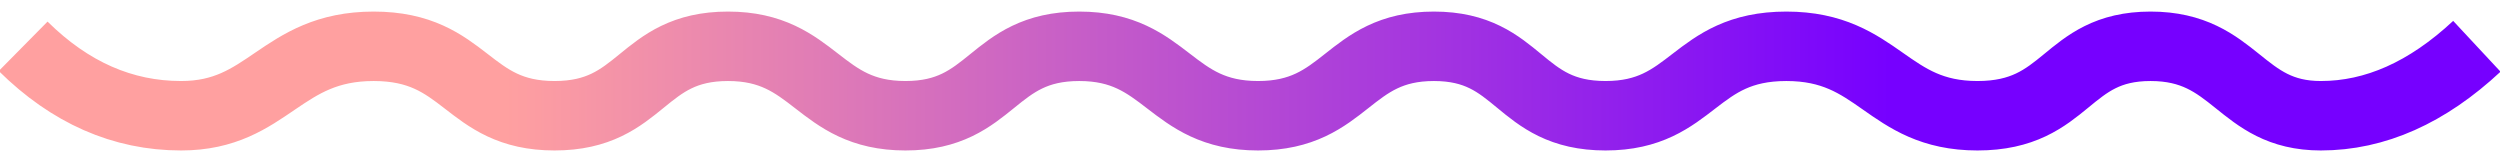
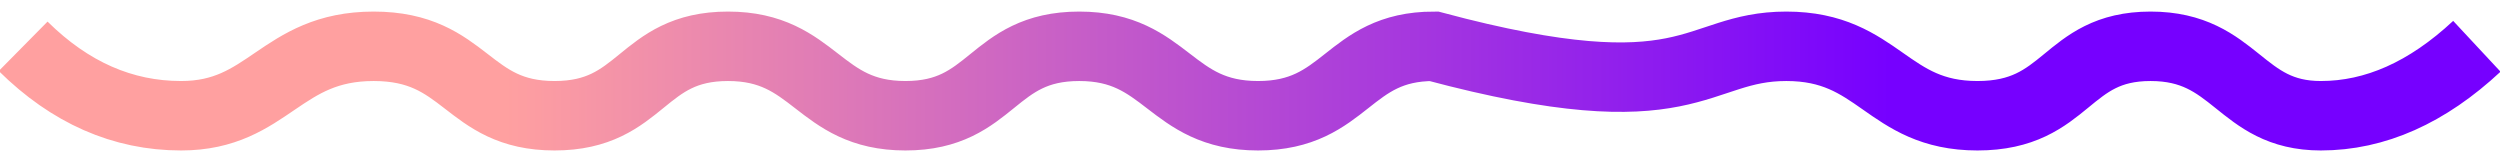
<svg xmlns="http://www.w3.org/2000/svg" width="108px" height="7px" viewBox="0 0 108 7" version="1.1">
  <title>Group 13</title>
  <desc>Created with Sketch.</desc>
  <defs>
    <linearGradient x1="76.395%" y1="100%" x2="19.314%" y2="100%" id="linearGradient-1">
      <stop stop-color="#7600FF" offset="0%" />
      <stop stop-color="#FFA0A0" offset="100%" />
    </linearGradient>
  </defs>
  <g id="Page-1" stroke="none" stroke-width="1" fill="none" fill-rule="evenodd">
    <g id="Desktop-HD-Copy-10" transform="translate(-676, -1930)" stroke="url(#linearGradient-1)" stroke-width="3">
      <g id="Group-13" transform="translate(674, 1932)">
-         <path d="M3,0 C5.025,2 7.3,3 9.825,3 C13.612,3 14.11,0 18.142,0 C22.174,0 22.129,3 25.956,3 C29.782,3 29.659,0 33.449,0 C37.239,0 37.322,3 41.115,3 C44.909,3 44.814,0 48.623,0 C52.431,0 52.518,3 56.348,3 C60.178,3 60.191,0 63.944,0 C67.697,0 67.553,3 71.36,3 C75.167,3 75.153,0 79.17,0 C83.187,0 83.495,3 87.427,3 C91.36,3 91.197,0 94.905,0 C98.612,0 98.735,3 102.258,3 C104.607,3 106.854,2 109,0" id="Path-2" />
+         <path d="M3,0 C5.025,2 7.3,3 9.825,3 C13.612,3 14.11,0 18.142,0 C22.174,0 22.129,3 25.956,3 C29.782,3 29.659,0 33.449,0 C37.239,0 37.322,3 41.115,3 C44.909,3 44.814,0 48.623,0 C52.431,0 52.518,3 56.348,3 C60.178,3 60.191,0 63.944,0 C75.167,3 75.153,0 79.17,0 C83.187,0 83.495,3 87.427,3 C91.36,3 91.197,0 94.905,0 C98.612,0 98.735,3 102.258,3 C104.607,3 106.854,2 109,0" id="Path-2" />
      </g>
    </g>
  </g>
</svg>